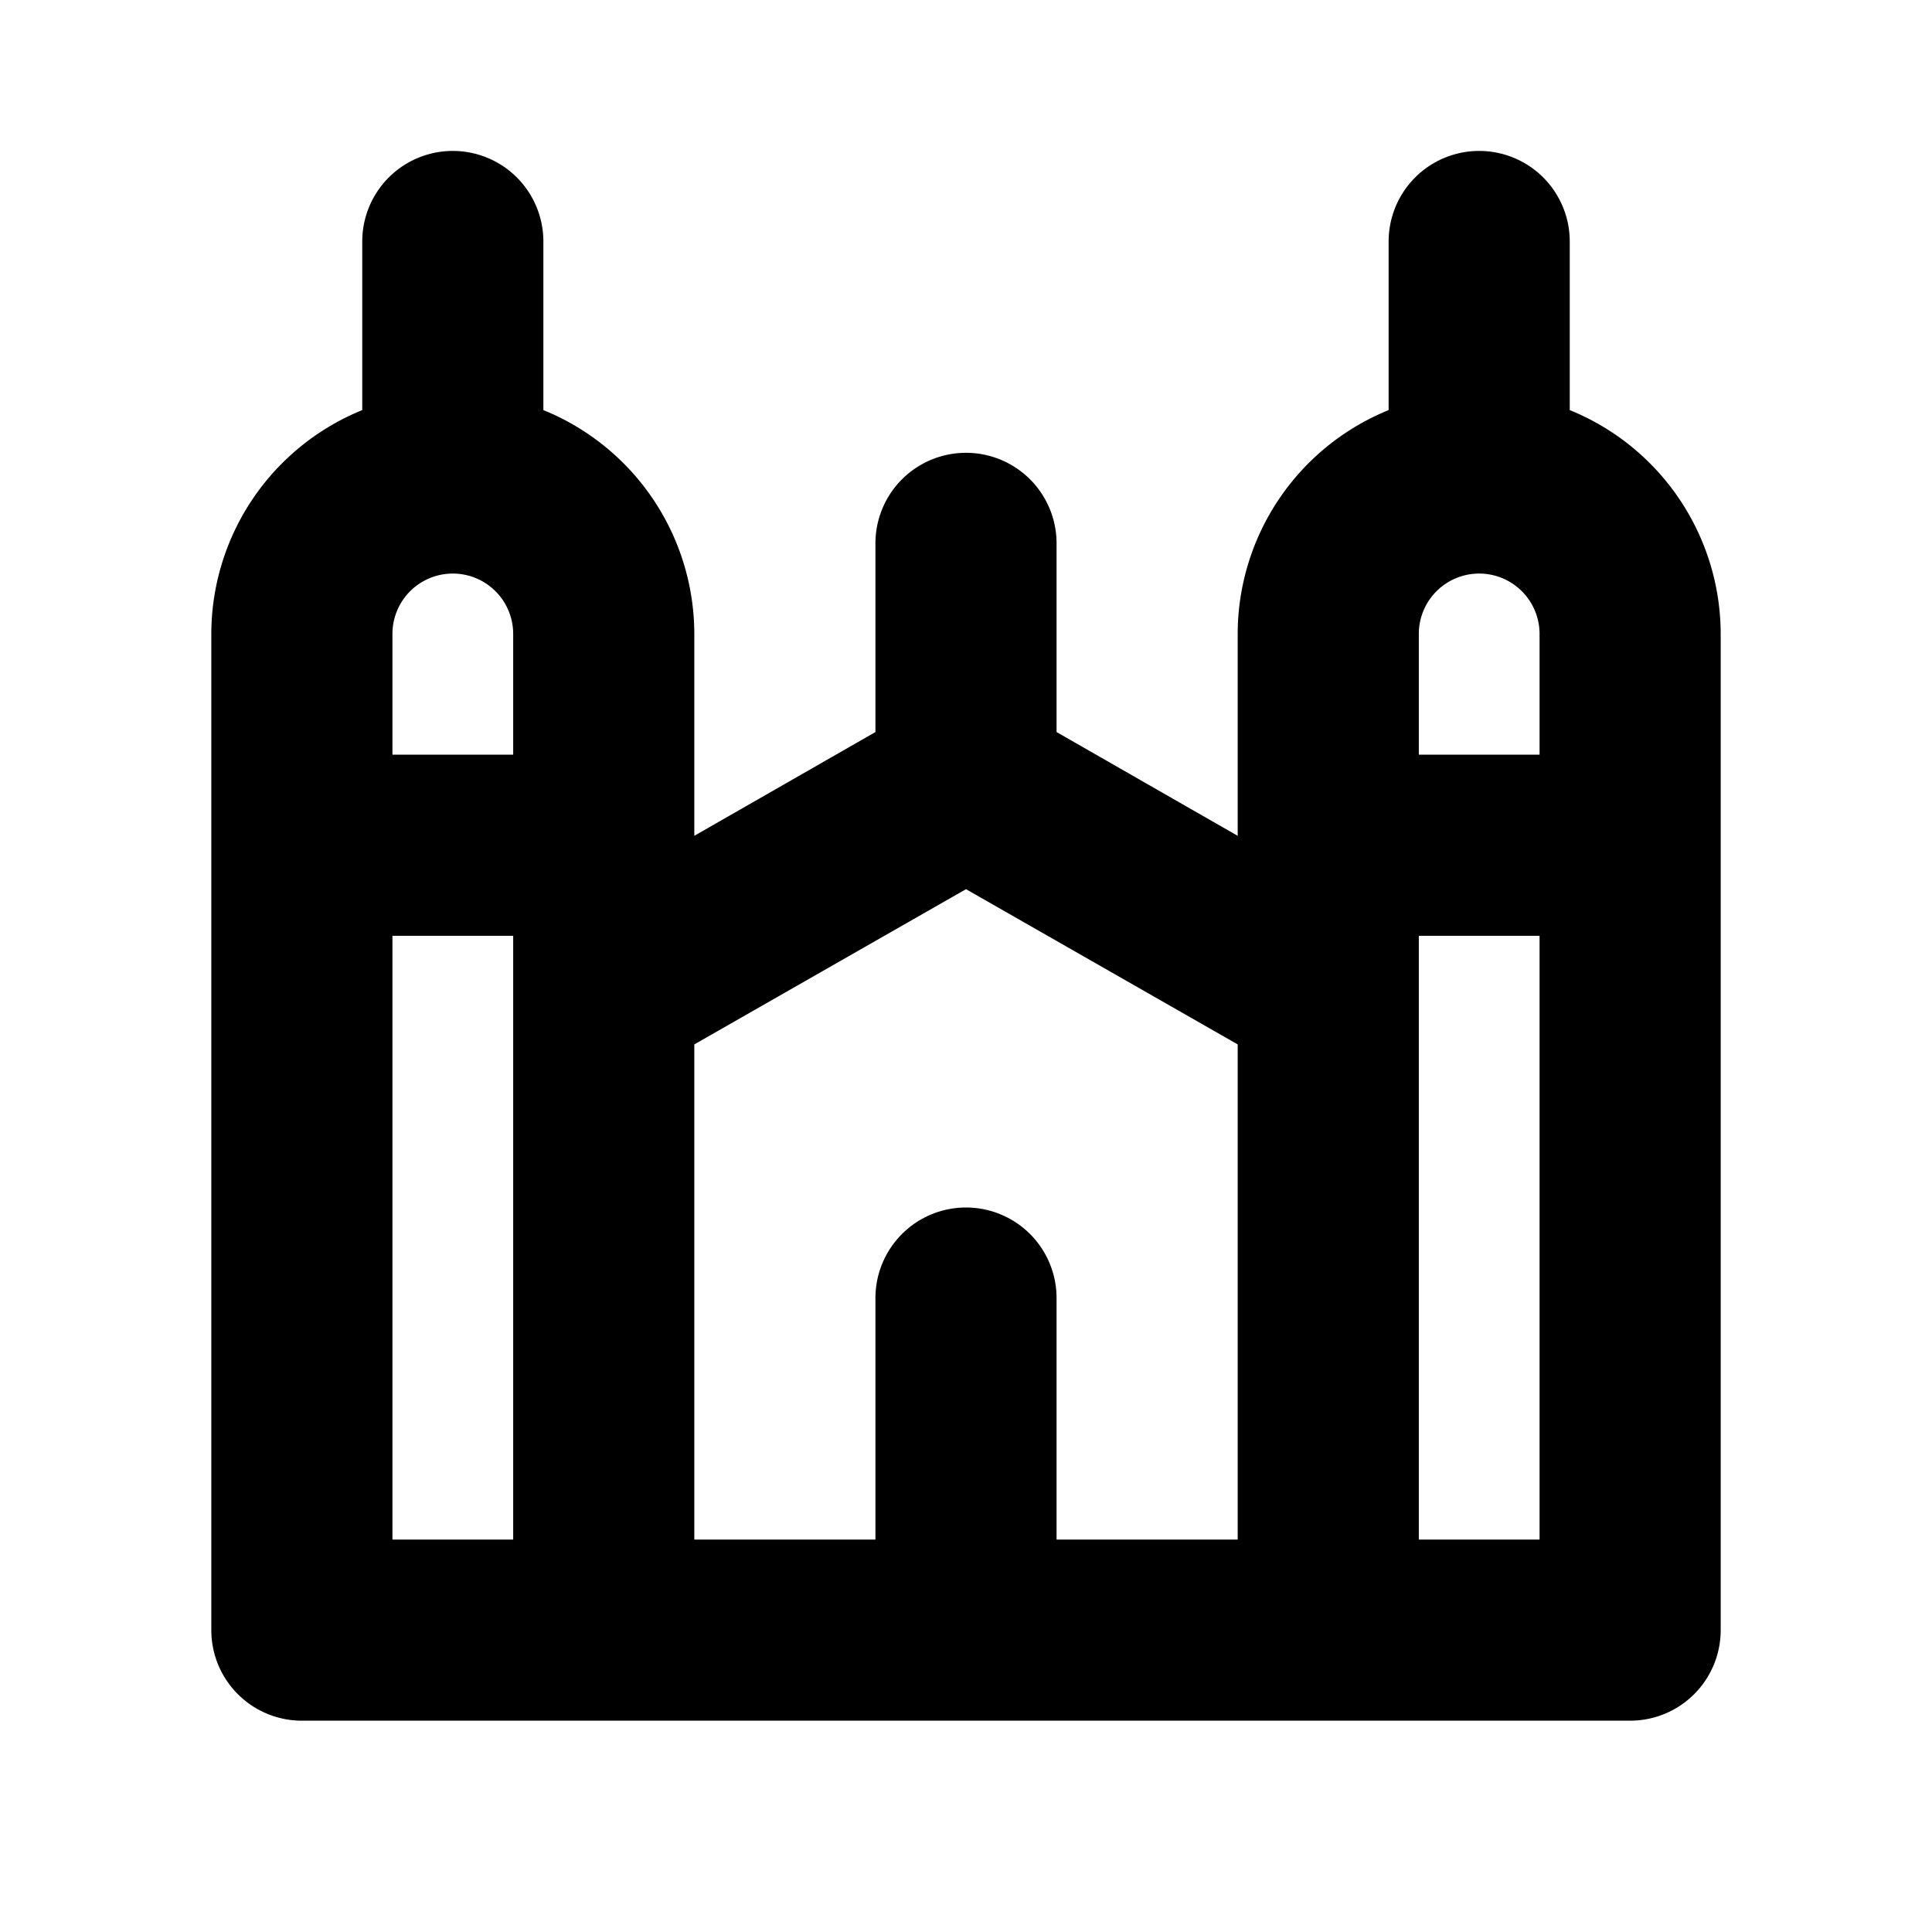
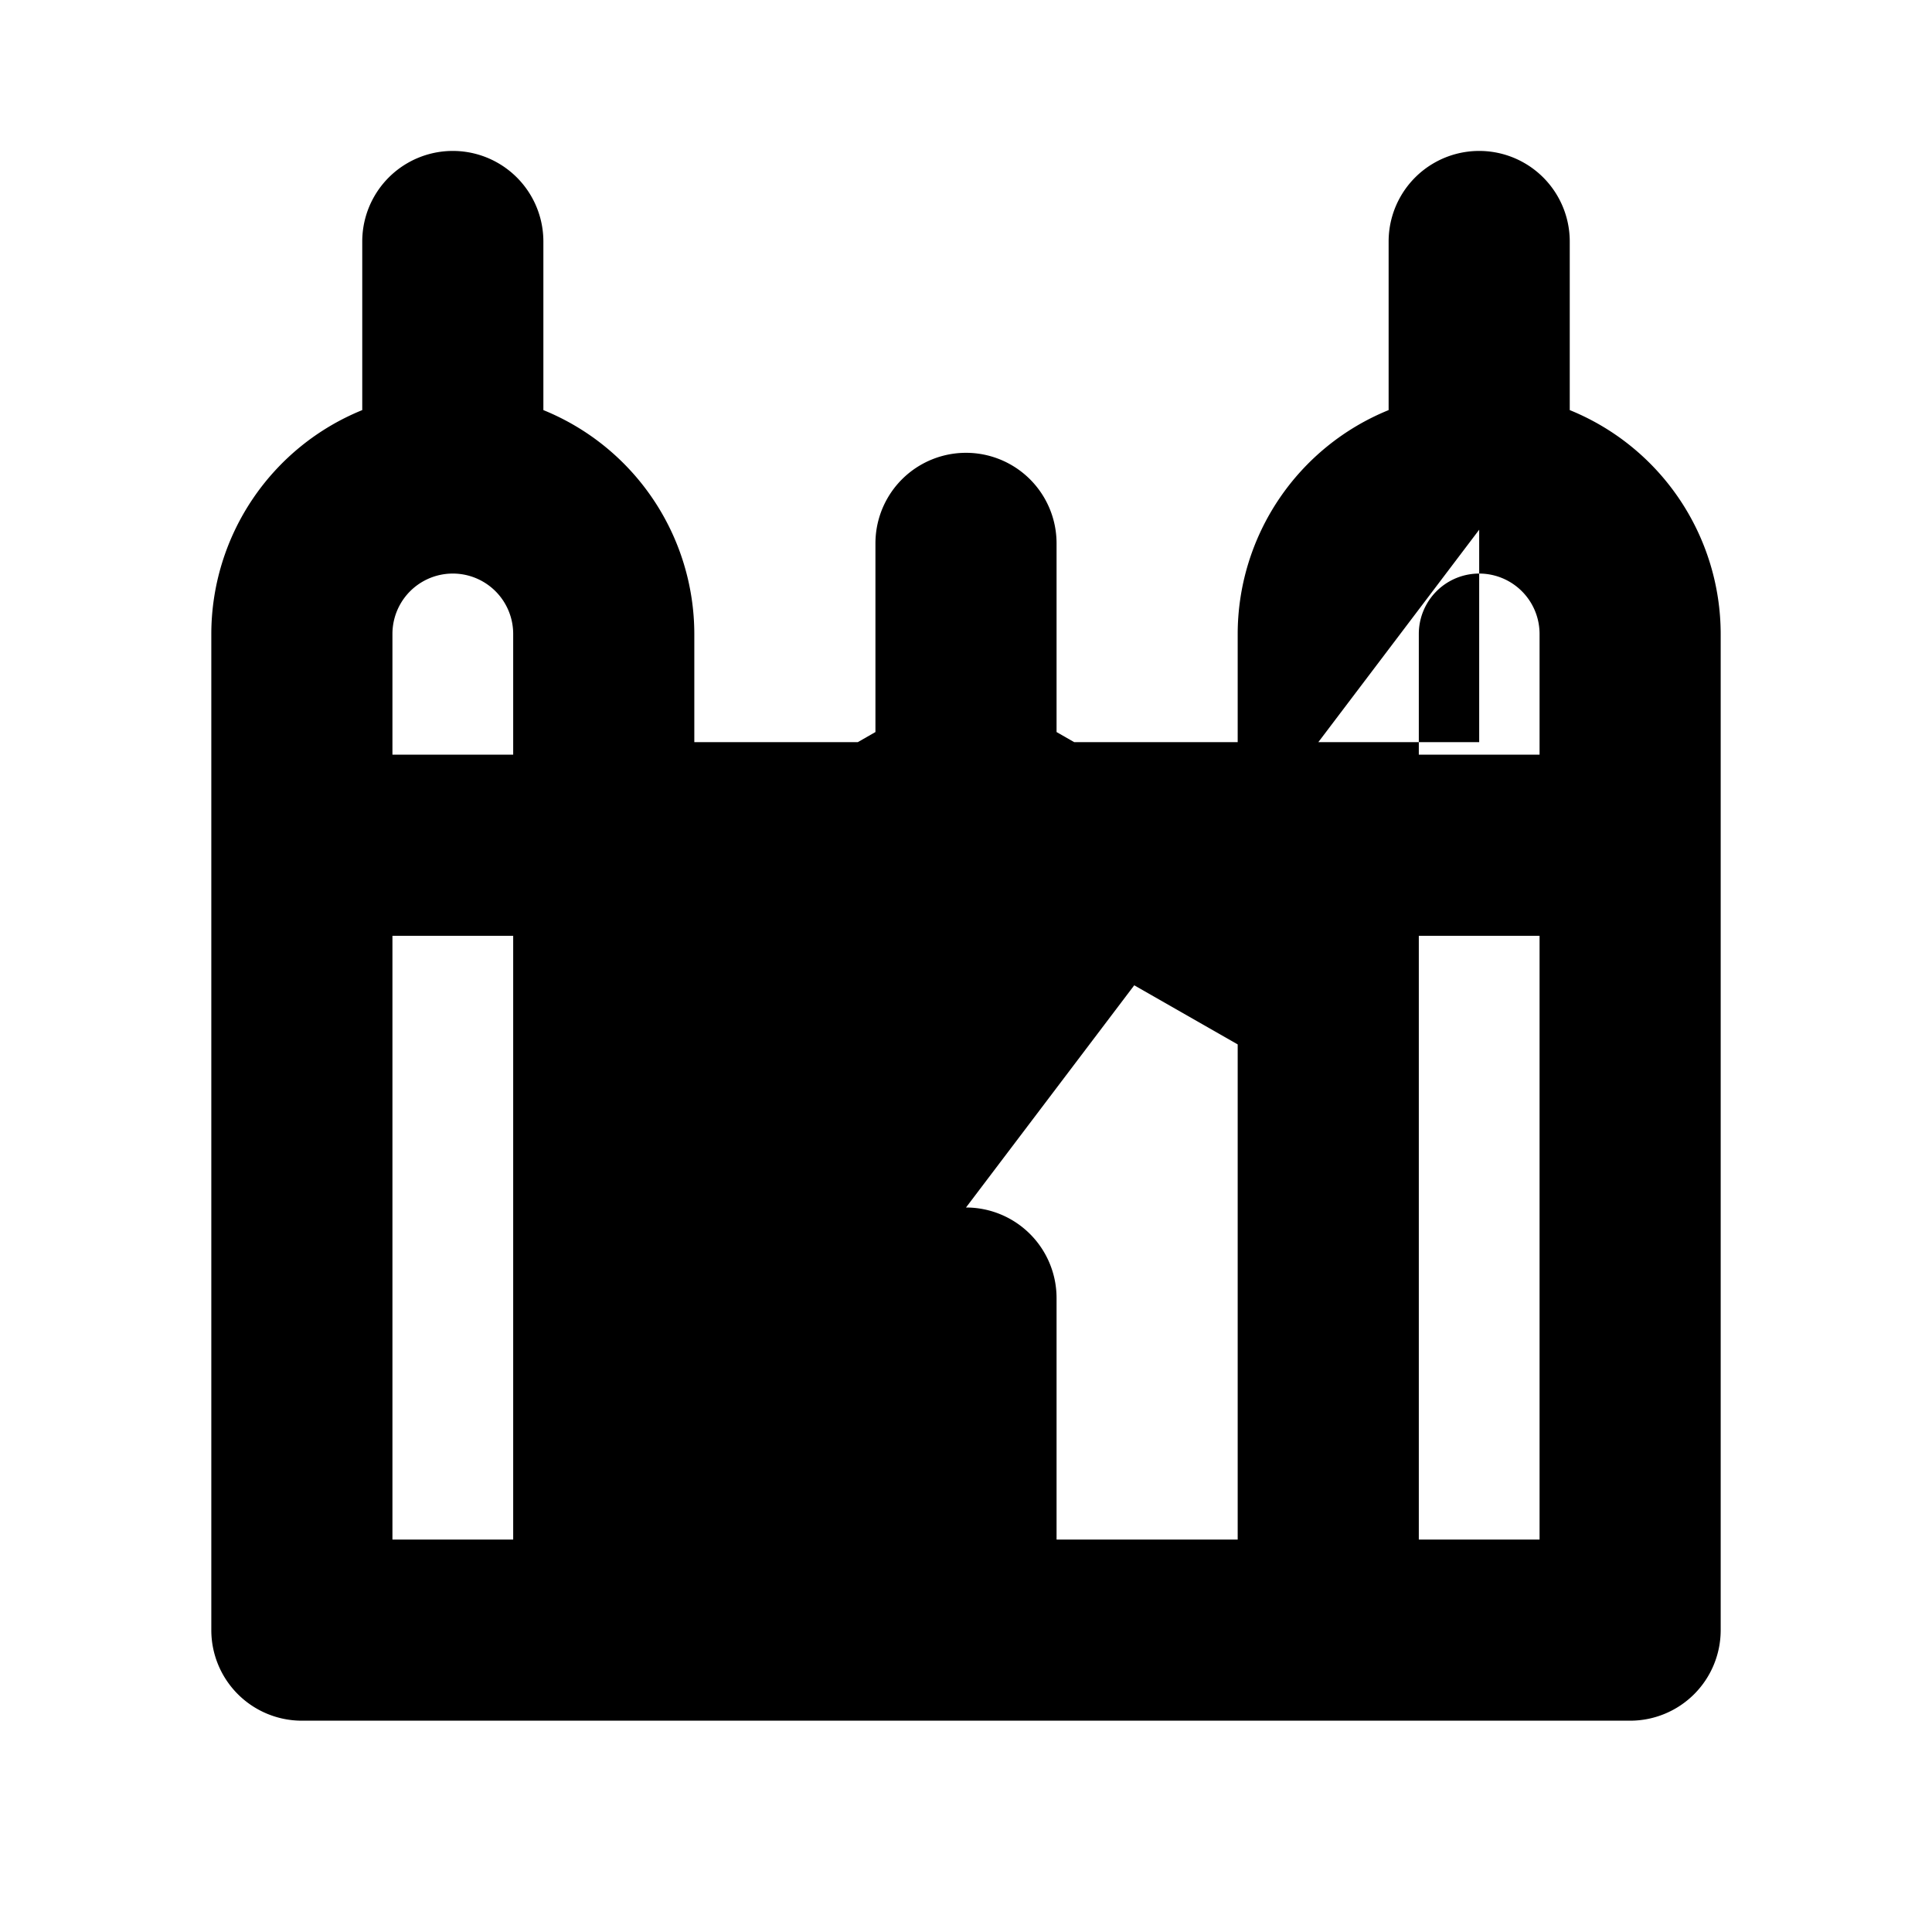
<svg xmlns="http://www.w3.org/2000/svg" viewBox="0 0 256 256" fill="currentColor">
-   <path d="M208,54.34V32a12,12,0,0,0-24,0V54.34A32.06,32.06,0,0,0,164,84v26.75L140,97V72a12,12,0,0,0-24,0V97L92,110.75V84A32.06,32.06,0,0,0,72,54.34V32a12,12,0,0,0-24,0V54.34A32.06,32.06,0,0,0,28,84V216a12,12,0,0,0,12,12H216a12,12,0,0,0,12-12V84A32.06,32.06,0,0,0,208,54.34ZM128,160a12,12,0,0,0-12,12v32H92V138.39l36-20.57,36,20.57V204H140V172A12,12,0,0,0,128,160ZM52,84a8,8,0,0,1,16,0v16H52Zm136,0a8,8,0,0,1,16,0v16H188ZM52,124H68v80H52Zm136,80V124h16v80Z" />
+   <path d="M208,54.34V32a12,12,0,0,0-24,0V54.34A32.06,32.06,0,0,0,164,84v26.75L140,97V72a12,12,0,0,0-24,0V97L92,110.75V84A32.06,32.06,0,0,0,72,54.34V32a12,12,0,0,0-24,0V54.34A32.06,32.06,0,0,0,28,84V216a12,12,0,0,0,12,12H216a12,12,0,0,0,12-12V84A32.06,32.06,0,0,0,208,54.34Za12,12,0,0,0-12,12v32H92V138.39l36-20.57,36,20.57V204H140V172A12,12,0,0,0,128,160ZM52,84a8,8,0,0,1,16,0v16H52Zm136,0a8,8,0,0,1,16,0v16H188ZM52,124H68v80H52Zm136,80V124h16v80Z" />
</svg>